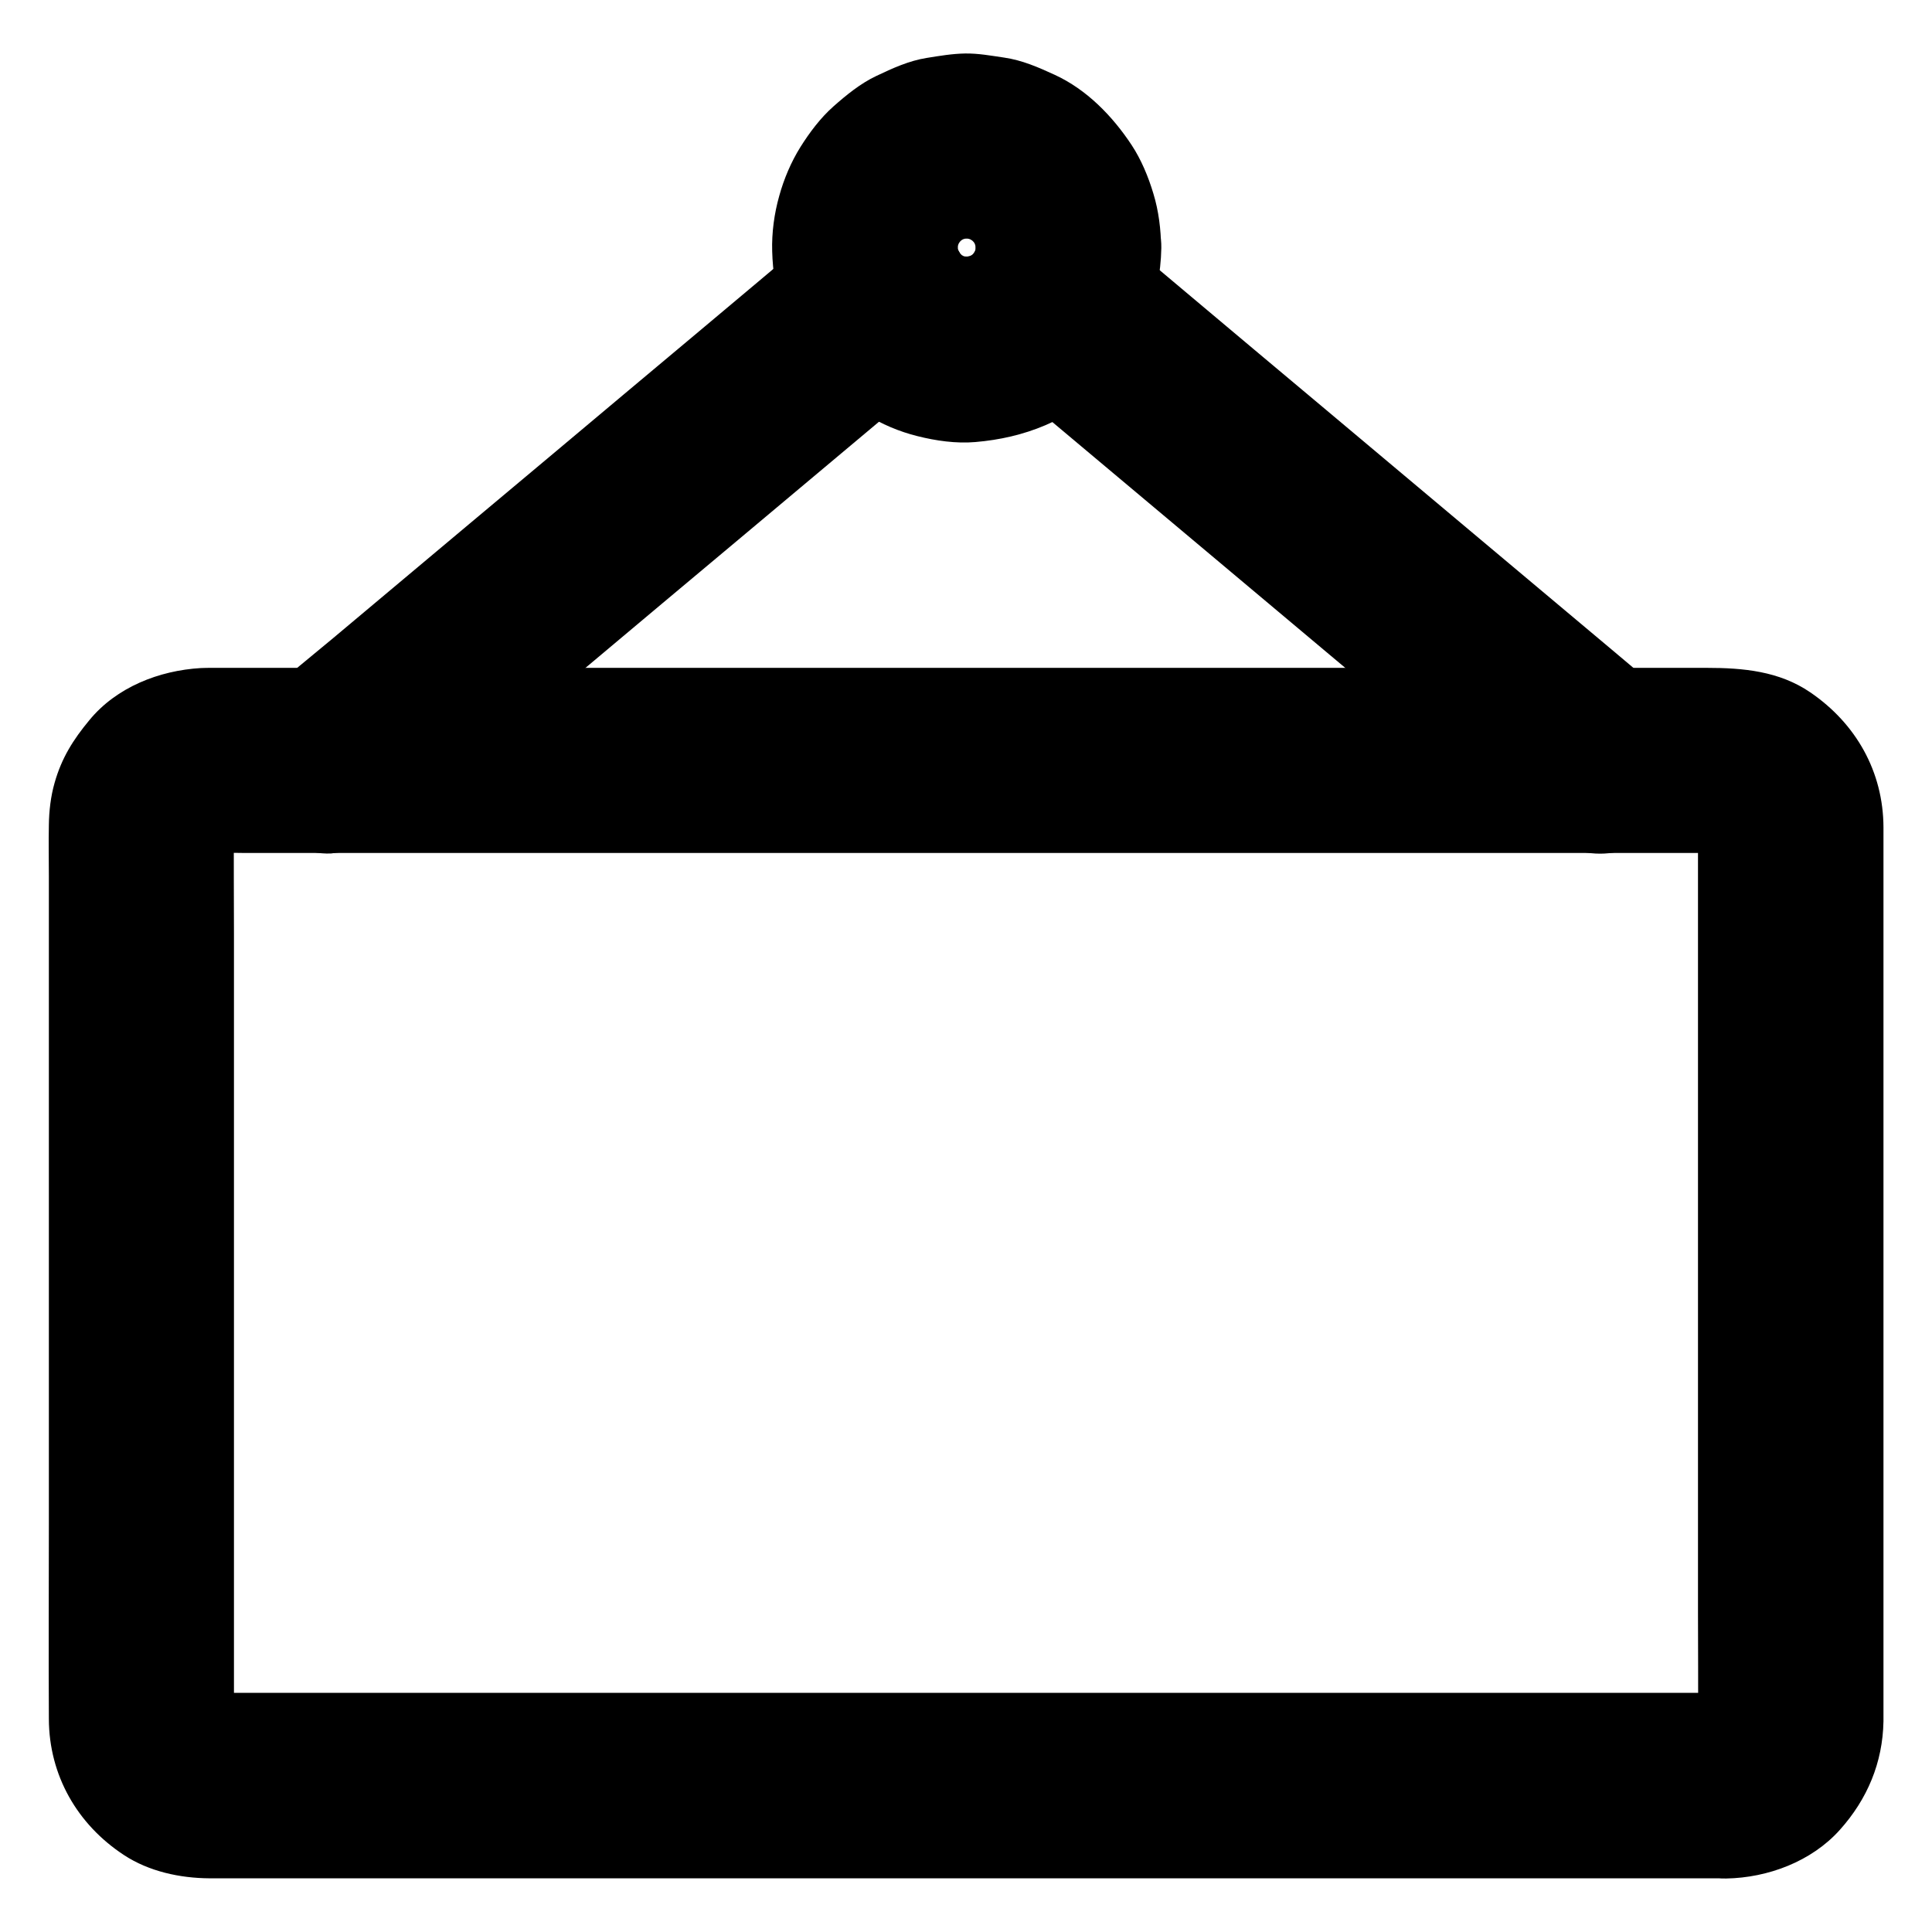
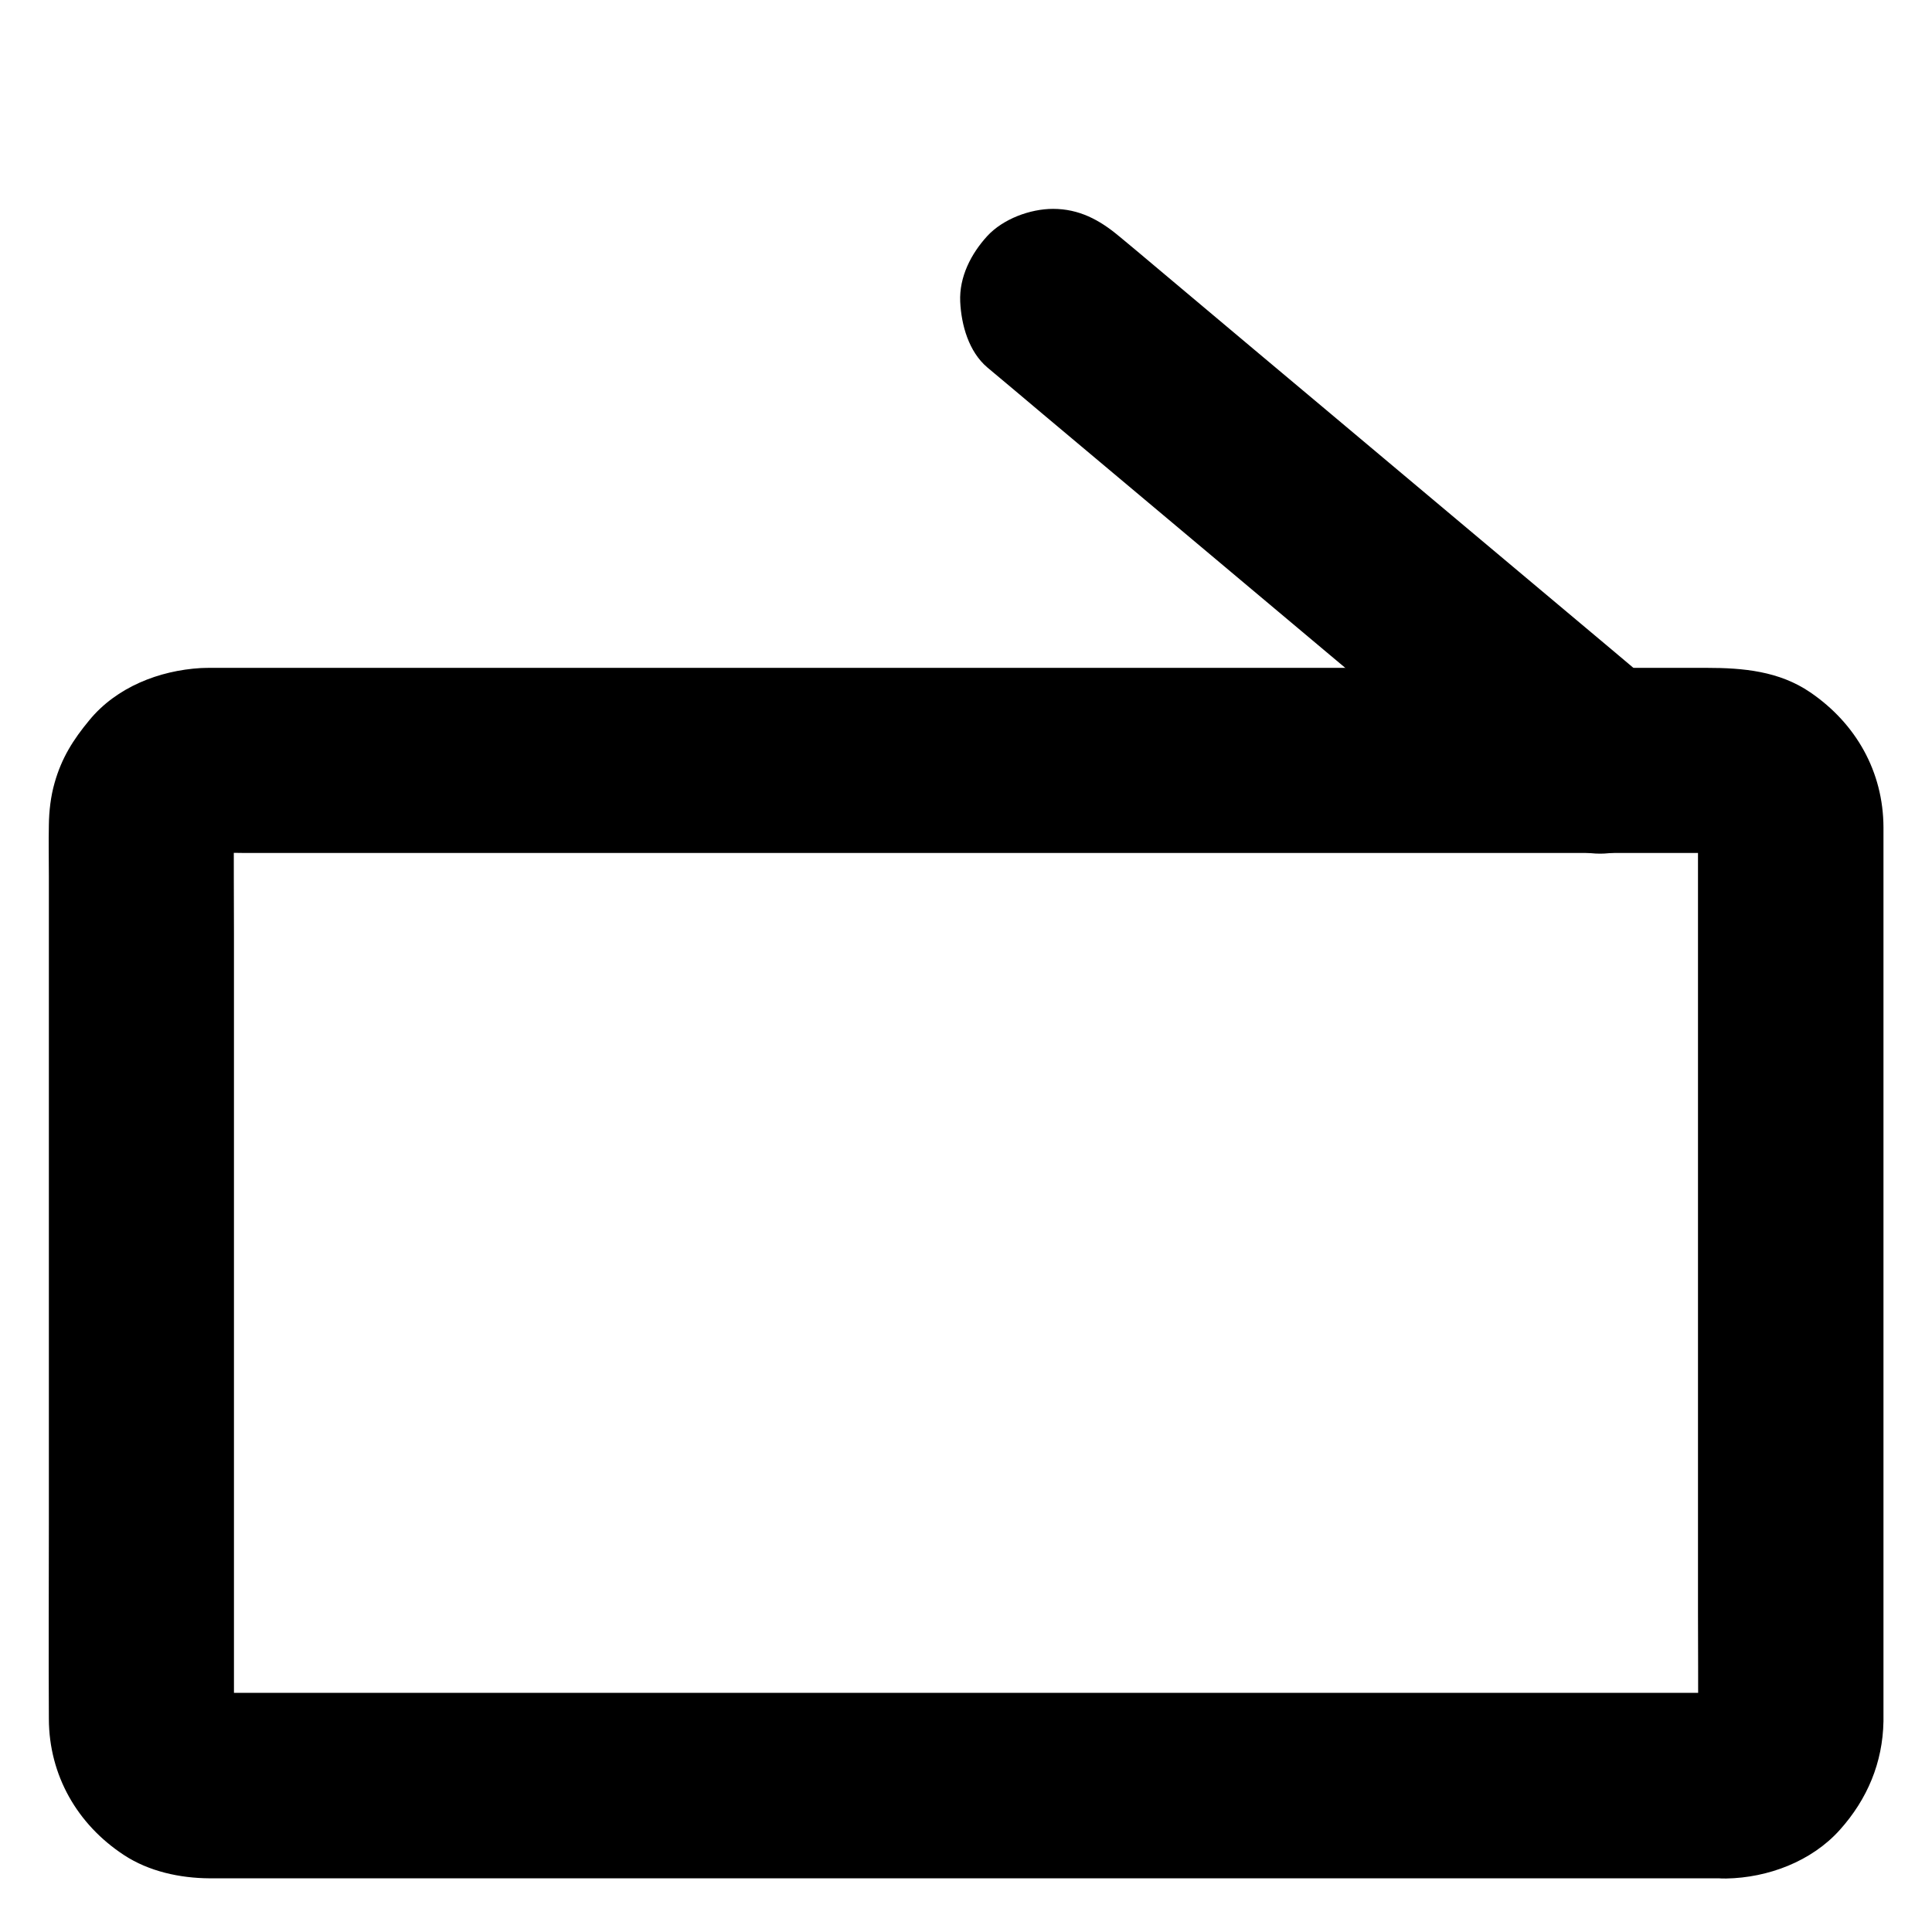
<svg xmlns="http://www.w3.org/2000/svg" fill="#000000" width="800px" height="800px" version="1.1" viewBox="144 144 512 512">
  <g>
    <path d="m601.47 592.62h-10.875-29.371-43.641-52.988-58.203-58.5-54.66-45.902-32.965-15.254c-0.887 0-1.723-0.051-2.609-0.098 2.164 0.297 4.379 0.59 6.543 0.887-1.523-0.195-3-0.59-4.477-1.18 1.969 0.836 3.938 1.672 5.856 2.461-1.379-0.59-2.656-1.328-3.887-2.262 1.672 1.277 3.297 2.559 4.969 3.836-1.18-0.934-2.215-1.969-3.148-3.148 1.277 1.672 2.559 3.297 3.836 4.969-0.887-1.23-1.625-2.508-2.262-3.887 0.836 1.969 1.672 3.938 2.461 5.856-0.59-1.477-0.934-2.902-1.18-4.477 0.297 2.164 0.59 4.379 0.887 6.543-0.246-2.656-0.098-5.363-0.098-8.02v-17.219-56.828-69.176-59.629c0-9.445-0.098-18.941 0-28.387 0-0.789 0.051-1.523 0.098-2.312-0.297 2.164-0.59 4.379-0.887 6.543 0.195-1.523 0.59-3 1.18-4.477-0.836 1.969-1.672 3.938-2.461 5.856 0.59-1.379 1.328-2.656 2.262-3.887-1.277 1.672-2.559 3.297-3.836 4.969 0.934-1.18 1.969-2.215 3.148-3.148-1.672 1.277-3.297 2.559-4.969 3.836 1.23-0.887 2.508-1.625 3.887-2.262-1.969 0.836-3.938 1.672-5.856 2.461 1.477-0.59 2.902-0.934 4.477-1.18-2.164 0.297-4.379 0.59-6.543 0.887 4.082-0.395 8.316-0.098 12.398-0.098h29.125 43.59 52.84 58.402 58.746 54.711 46.148 33.062 15.352c0.887 0 1.723 0.051 2.609 0.098-2.164-0.297-4.379-0.59-6.543-0.887 1.523 0.195 3 0.59 4.477 1.18-1.969-0.836-3.938-1.672-5.856-2.461 1.379 0.59 2.656 1.328 3.887 2.262-1.672-1.277-3.297-2.559-4.969-3.836 1.18 0.934 2.215 1.969 3.148 3.148-1.277-1.672-2.559-3.297-3.836-4.969 0.887 1.23 1.625 2.508 2.262 3.887-0.836-1.969-1.672-3.938-2.461-5.856 0.59 1.477 0.934 2.902 1.18 4.477-0.297-2.164-0.59-4.379-0.887-6.543 0.246 2.656 0.098 5.363 0.098 8.02v17.219 56.828 69.176 59.629c0 9.445 0.098 18.941 0 28.387 0 0.789-0.051 1.523-0.098 2.312 0.297-2.164 0.59-4.379 0.887-6.543-0.195 1.523-0.59 3-1.18 4.477 0.836-1.969 1.672-3.938 2.461-5.856-0.59 1.379-1.328 2.656-2.262 3.887 1.277-1.672 2.559-3.297 3.836-4.969-0.934 1.18-1.969 2.215-3.148 3.148 1.672-1.277 3.297-2.559 4.969-3.836-1.23 0.887-2.508 1.625-3.887 2.262 1.969-0.836 3.938-1.672 5.856-2.461-1.477 0.59-2.902 0.934-4.477 1.18 2.164-0.297 4.379-0.59 6.543-0.887-0.688 0.047-1.328 0.098-2.016 0.098-6.394 0.148-12.84 2.656-17.418 7.184-4.281 4.281-7.477 11.266-7.184 17.418 0.297 6.348 2.363 12.941 7.184 17.418 4.773 4.379 10.773 7.332 17.418 7.184 11.07-0.195 22.633-4.527 30.109-12.891 7.281-8.117 11.367-17.809 11.562-28.781v-3.641-23.715-86.984-89.691-27.059-5.805c-0.051-14.762-7.281-27.504-19.387-35.77-8.266-5.656-17.859-6.496-27.453-6.496h-18.746-68.684-92.398-96.332-78.965-40.785c-1.031 0-2.117 0-3.148 0.051-11.07 0.641-22.387 5.066-29.57 13.824-4.281 5.164-7.332 9.988-9.199 16.582-1.031 3.59-1.477 7.477-1.523 11.219-0.098 4.477 0 9.004 0 13.48v77.391 94.512c0 17.172-0.098 34.34 0 51.512 0.051 14.906 7.527 27.945 19.926 36.062 6.594 4.328 14.809 6.102 22.633 6.148h12.301 59.582 88.906 97.418 85.066 51.855 6.988c6.297 0 12.941-2.754 17.418-7.184 4.281-4.281 7.477-11.266 7.184-17.418-0.297-6.348-2.363-12.941-7.184-17.418-5.027-4.328-10.934-7.133-17.574-7.133z" />
    <path d="m585.48 328.21c-4.82-4.035-9.645-8.07-14.465-12.152-11.512-9.645-23.027-19.336-34.539-28.98-13.973-11.758-27.996-23.469-41.969-35.227-12.055-10.086-24.109-20.223-36.113-30.309-5.902-4.922-11.758-9.938-17.664-14.809-0.098-0.051-0.148-0.148-0.246-0.195-5.117-4.281-10.527-7.184-17.418-7.184-6.051 0-13.234 2.656-17.418 7.184-4.281 4.676-7.477 10.824-7.184 17.418 0.297 6.199 2.262 13.234 7.184 17.418 4.82 4.035 9.645 8.07 14.465 12.152 11.512 9.645 23.027 19.336 34.539 28.98 13.973 11.758 27.996 23.469 41.969 35.227 12.055 10.086 24.109 20.223 36.113 30.309 5.902 4.922 11.758 9.938 17.664 14.809 0.098 0.051 0.148 0.148 0.246 0.195 5.117 4.281 10.527 7.184 17.418 7.184 6.051 0 13.234-2.656 17.418-7.184 4.281-4.676 7.477-10.824 7.184-17.418-0.246-6.199-2.266-13.285-7.184-17.418z" />
-     <path d="m359.75 206.2c-4.82 4.035-9.645 8.07-14.465 12.152-11.562 9.691-23.125 19.434-34.734 29.125-14.023 11.758-27.996 23.52-42.016 35.227-12.102 10.137-24.207 20.32-36.309 30.453-5.902 4.922-11.906 9.742-17.664 14.809-0.098 0.051-0.148 0.148-0.246 0.195-4.574 3.836-7.184 11.66-7.184 17.418 0 6.051 2.656 13.234 7.184 17.418 4.676 4.281 10.824 7.477 17.418 7.184 2.164-0.297 4.379-0.59 6.543-0.887 4.184-1.18 7.773-3.297 10.875-6.348 4.82-4.035 9.645-8.07 14.465-12.152 11.562-9.691 23.125-19.434 34.734-29.125 14.023-11.758 27.996-23.52 42.016-35.227 12.102-10.137 24.207-20.32 36.309-30.453 5.902-4.922 11.906-9.742 17.664-14.809 0.098-0.051 0.148-0.148 0.246-0.195 4.574-3.836 7.184-11.66 7.184-17.418 0-6.051-2.656-13.234-7.184-17.418-4.676-4.281-10.824-7.477-17.418-7.184-2.164 0.297-4.379 0.59-6.543 0.887-4.184 1.18-7.824 3.297-10.875 6.348z" />
-     <path d="m402.51 209.69c0 1.133-0.098 2.262-0.195 3.445 0.297-2.164 0.59-4.379 0.887-6.543-0.344 2.508-0.984 4.871-1.969 7.184 0.836-1.969 1.672-3.938 2.461-5.856-0.934 2.117-2.117 4.082-3.492 5.902 1.277-1.672 2.559-3.297 3.836-4.969-1.477 1.871-3.148 3.492-5.019 4.922 1.672-1.277 3.297-2.559 4.969-3.836-1.723 1.277-3.543 2.363-5.512 3.199 1.969-0.836 3.938-1.672 5.856-2.461-2.262 0.934-4.574 1.574-6.988 1.969 2.164-0.297 4.379-0.59 6.543-0.887-2.508 0.297-4.969 0.297-7.43 0 2.164 0.297 4.379 0.59 6.543 0.887-2.41-0.344-4.676-0.984-6.887-1.918 1.969 0.836 3.938 1.672 5.856 2.461-2.164-0.934-4.133-2.117-6.004-3.59 1.672 1.277 3.297 2.559 4.969 3.836-1.82-1.477-3.445-3.102-4.871-4.969 1.277 1.672 2.559 3.297 3.836 4.969-1.328-1.82-2.461-3.789-3.344-5.856 0.836 1.969 1.672 3.938 2.461 5.856-0.934-2.262-1.523-4.574-1.871-7.035 0.297 2.164 0.59 4.379 0.887 6.543-0.246-2.262-0.246-4.477 0-6.742-0.297 2.164-0.59 4.379-0.887 6.543 0.344-2.41 0.934-4.723 1.82-6.938-0.836 1.969-1.672 3.938-2.461 5.856 0.934-2.164 2.117-4.184 3.543-6.102-1.277 1.672-2.559 3.297-3.836 4.969 1.477-1.871 3.102-3.492 4.922-4.922-1.672 1.277-3.297 2.559-4.969 3.836 1.871-1.426 3.887-2.609 6.102-3.543-1.969 0.836-3.938 1.672-5.856 2.461 2.262-0.887 4.527-1.523 6.938-1.82-2.164 0.297-4.379 0.59-6.543 0.887 2.262-0.246 4.477-0.246 6.742 0-2.164-0.297-4.379-0.59-6.543-0.887 2.41 0.344 4.723 0.934 6.938 1.82-1.969-0.836-3.938-1.672-5.856-2.461 2.164 0.934 4.184 2.117 6.102 3.543-1.672-1.277-3.297-2.559-4.969-3.836 1.871 1.477 3.492 3.102 4.922 4.922-1.277-1.672-2.559-3.297-3.836-4.969 1.426 1.871 2.609 3.887 3.543 6.102-0.836-1.969-1.672-3.938-2.461-5.856 0.887 2.262 1.523 4.527 1.82 6.938-0.297-2.164-0.59-4.379-0.887-6.543 0.094 1.227 0.191 2.359 0.191 3.488 0.098 6.348 2.707 12.891 7.184 17.418 4.281 4.281 11.266 7.477 17.418 7.184 6.348-0.297 12.941-2.363 17.418-7.184 4.379-4.773 7.281-10.773 7.184-17.418-0.051-4.82-0.641-9.789-2.066-14.414-1.328-4.43-3.199-8.953-5.758-12.84-5.07-7.676-11.906-14.711-20.371-18.602-4.379-2.016-8.66-3.887-13.43-4.574-3.394-0.492-6.84-1.133-10.281-1.082-3.445 0.051-6.887 0.641-10.234 1.18-4.676 0.738-9.102 2.754-13.332 4.773-4.184 1.969-7.969 5.066-11.367 8.07-3.445 3.051-6.348 6.938-8.758 10.773-2.461 3.938-4.379 8.461-5.609 12.941-1.328 4.676-2.016 9.789-1.871 14.66 0.148 5.312 0.934 11.07 2.953 16.039 2.805 7.035 5.656 11.957 10.578 17.809 3.102 3.691 7.231 6.789 11.266 9.348 4.133 2.609 8.906 4.625 13.676 5.805 4.871 1.23 10.281 2.016 15.352 1.574 12.941-1.082 24.992-5.707 34.293-15.105 9.594-9.691 14.762-22.781 15.008-36.309 0.098-6.25-2.805-12.988-7.184-17.418-4.281-4.281-11.266-7.477-17.418-7.184-13.531 0.547-24.402 10.781-24.648 24.555z" />
  </g>
</svg>